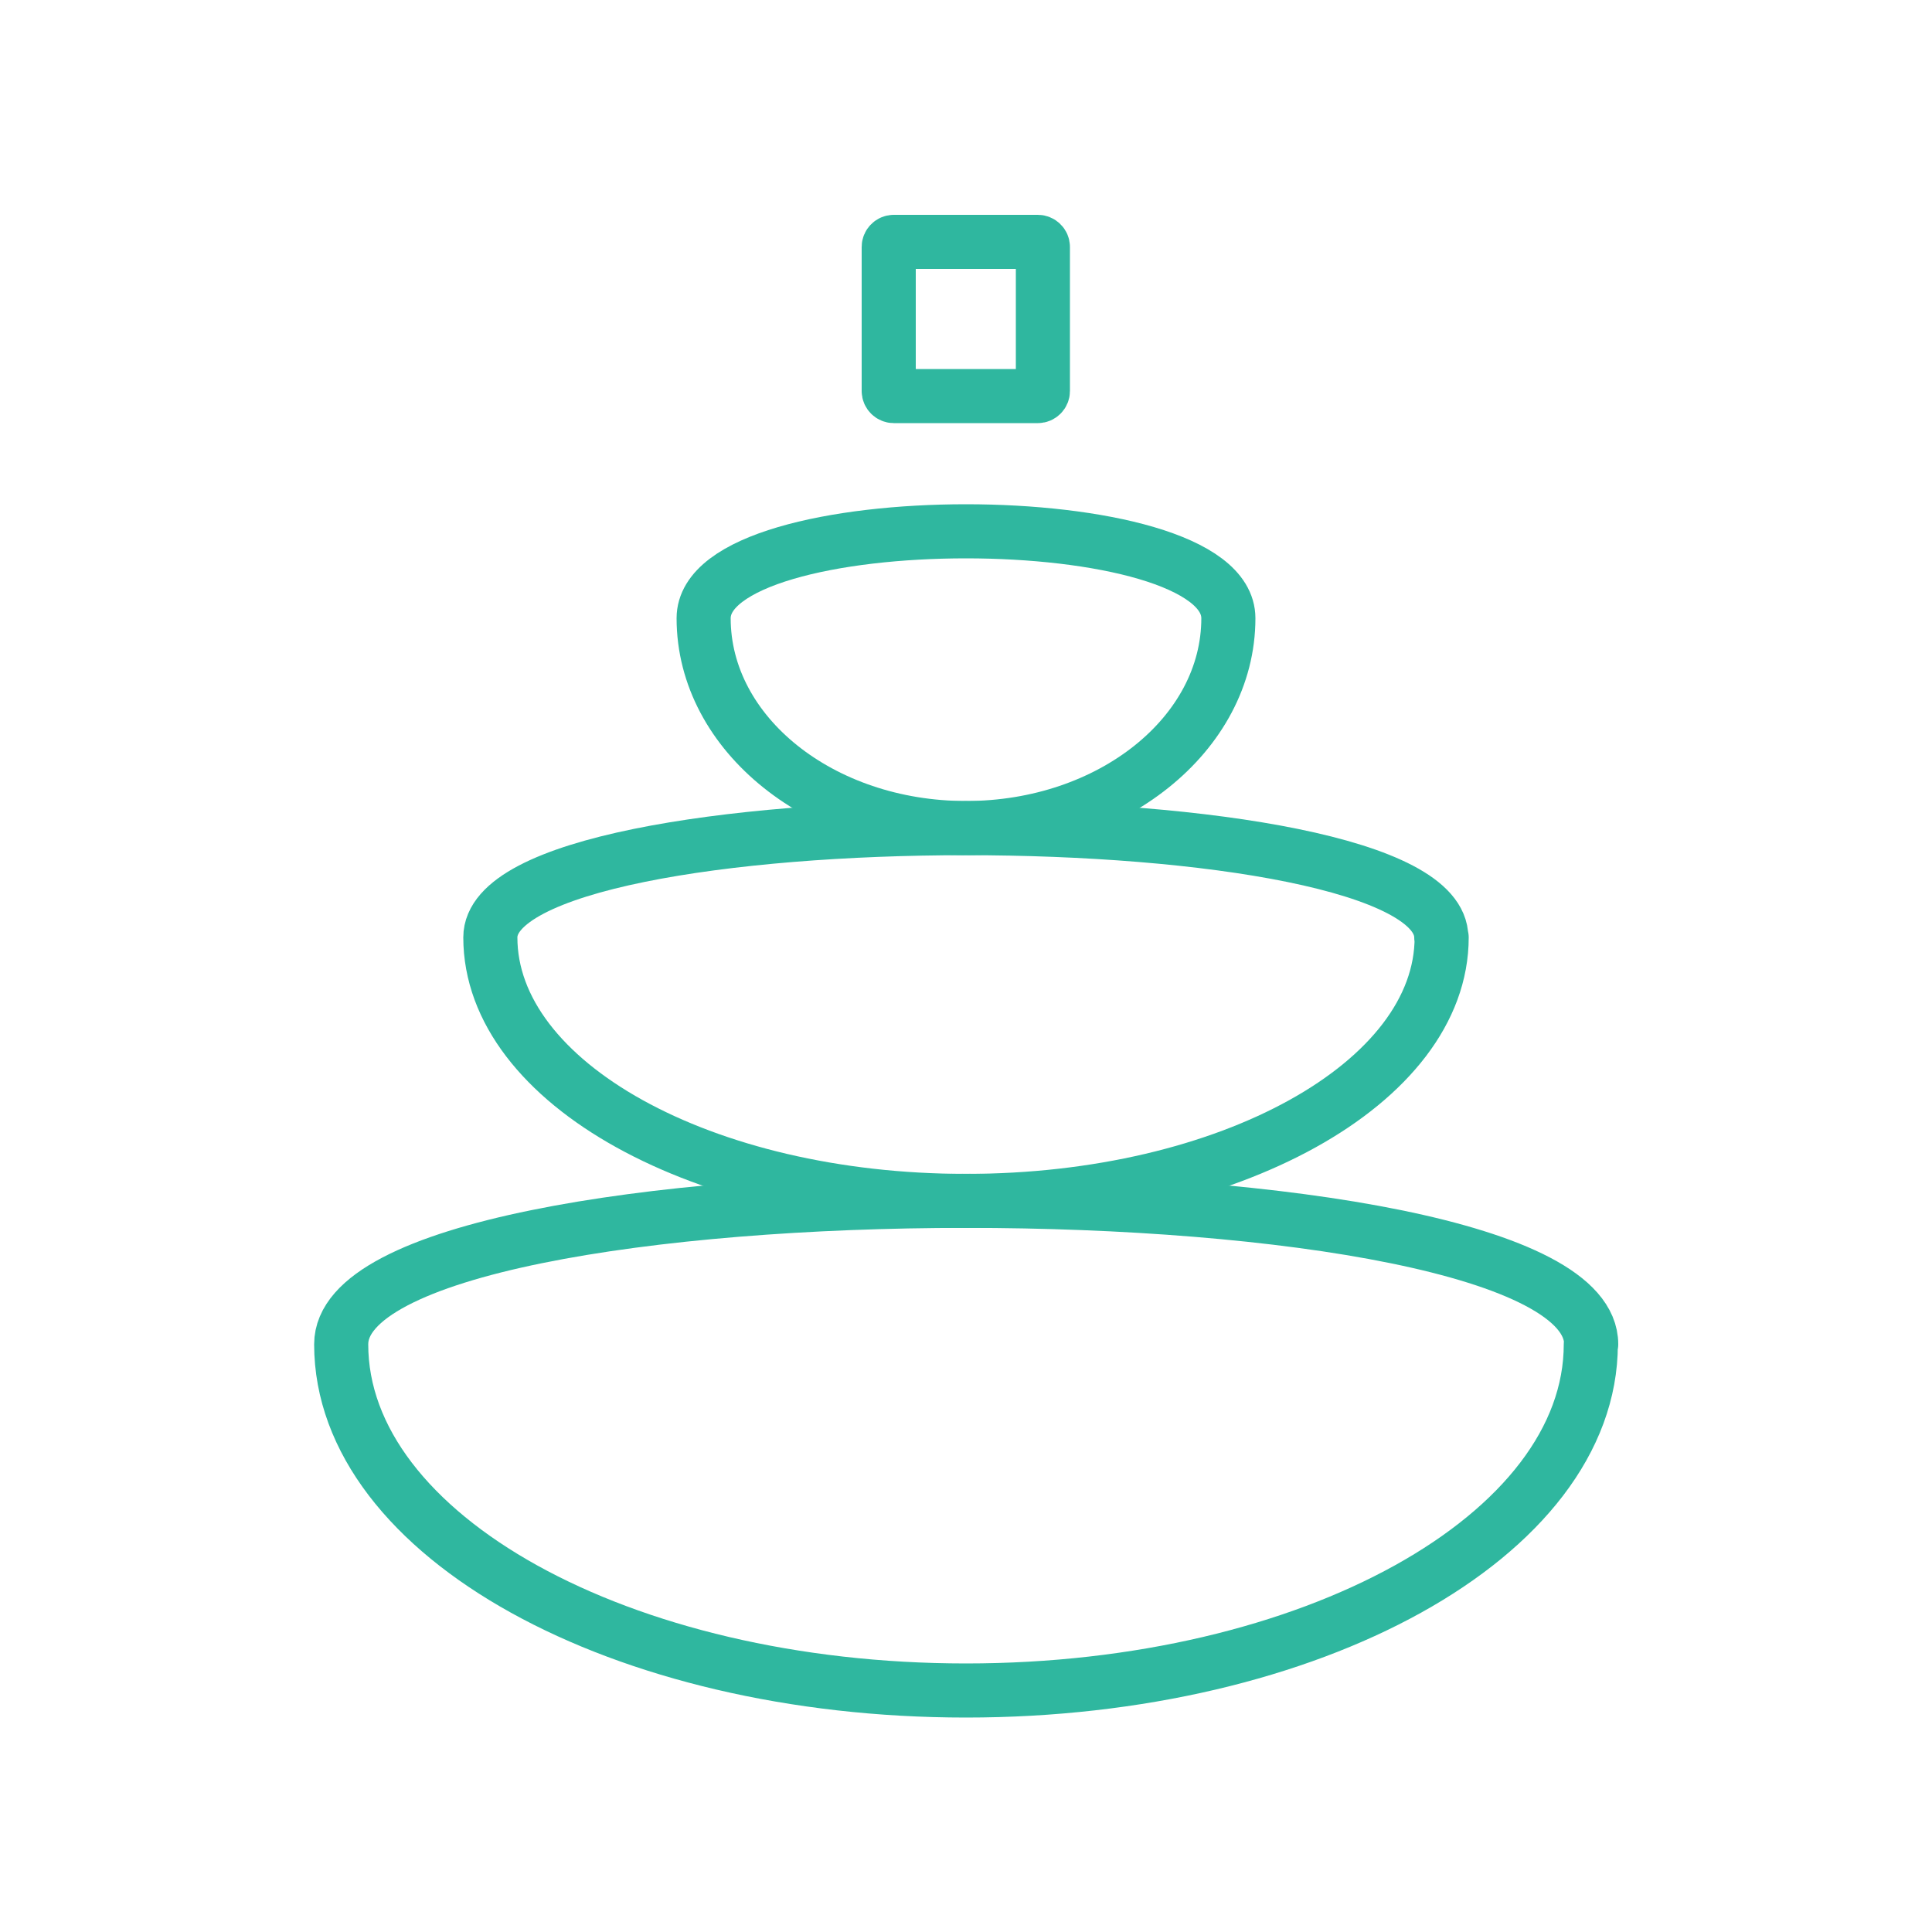
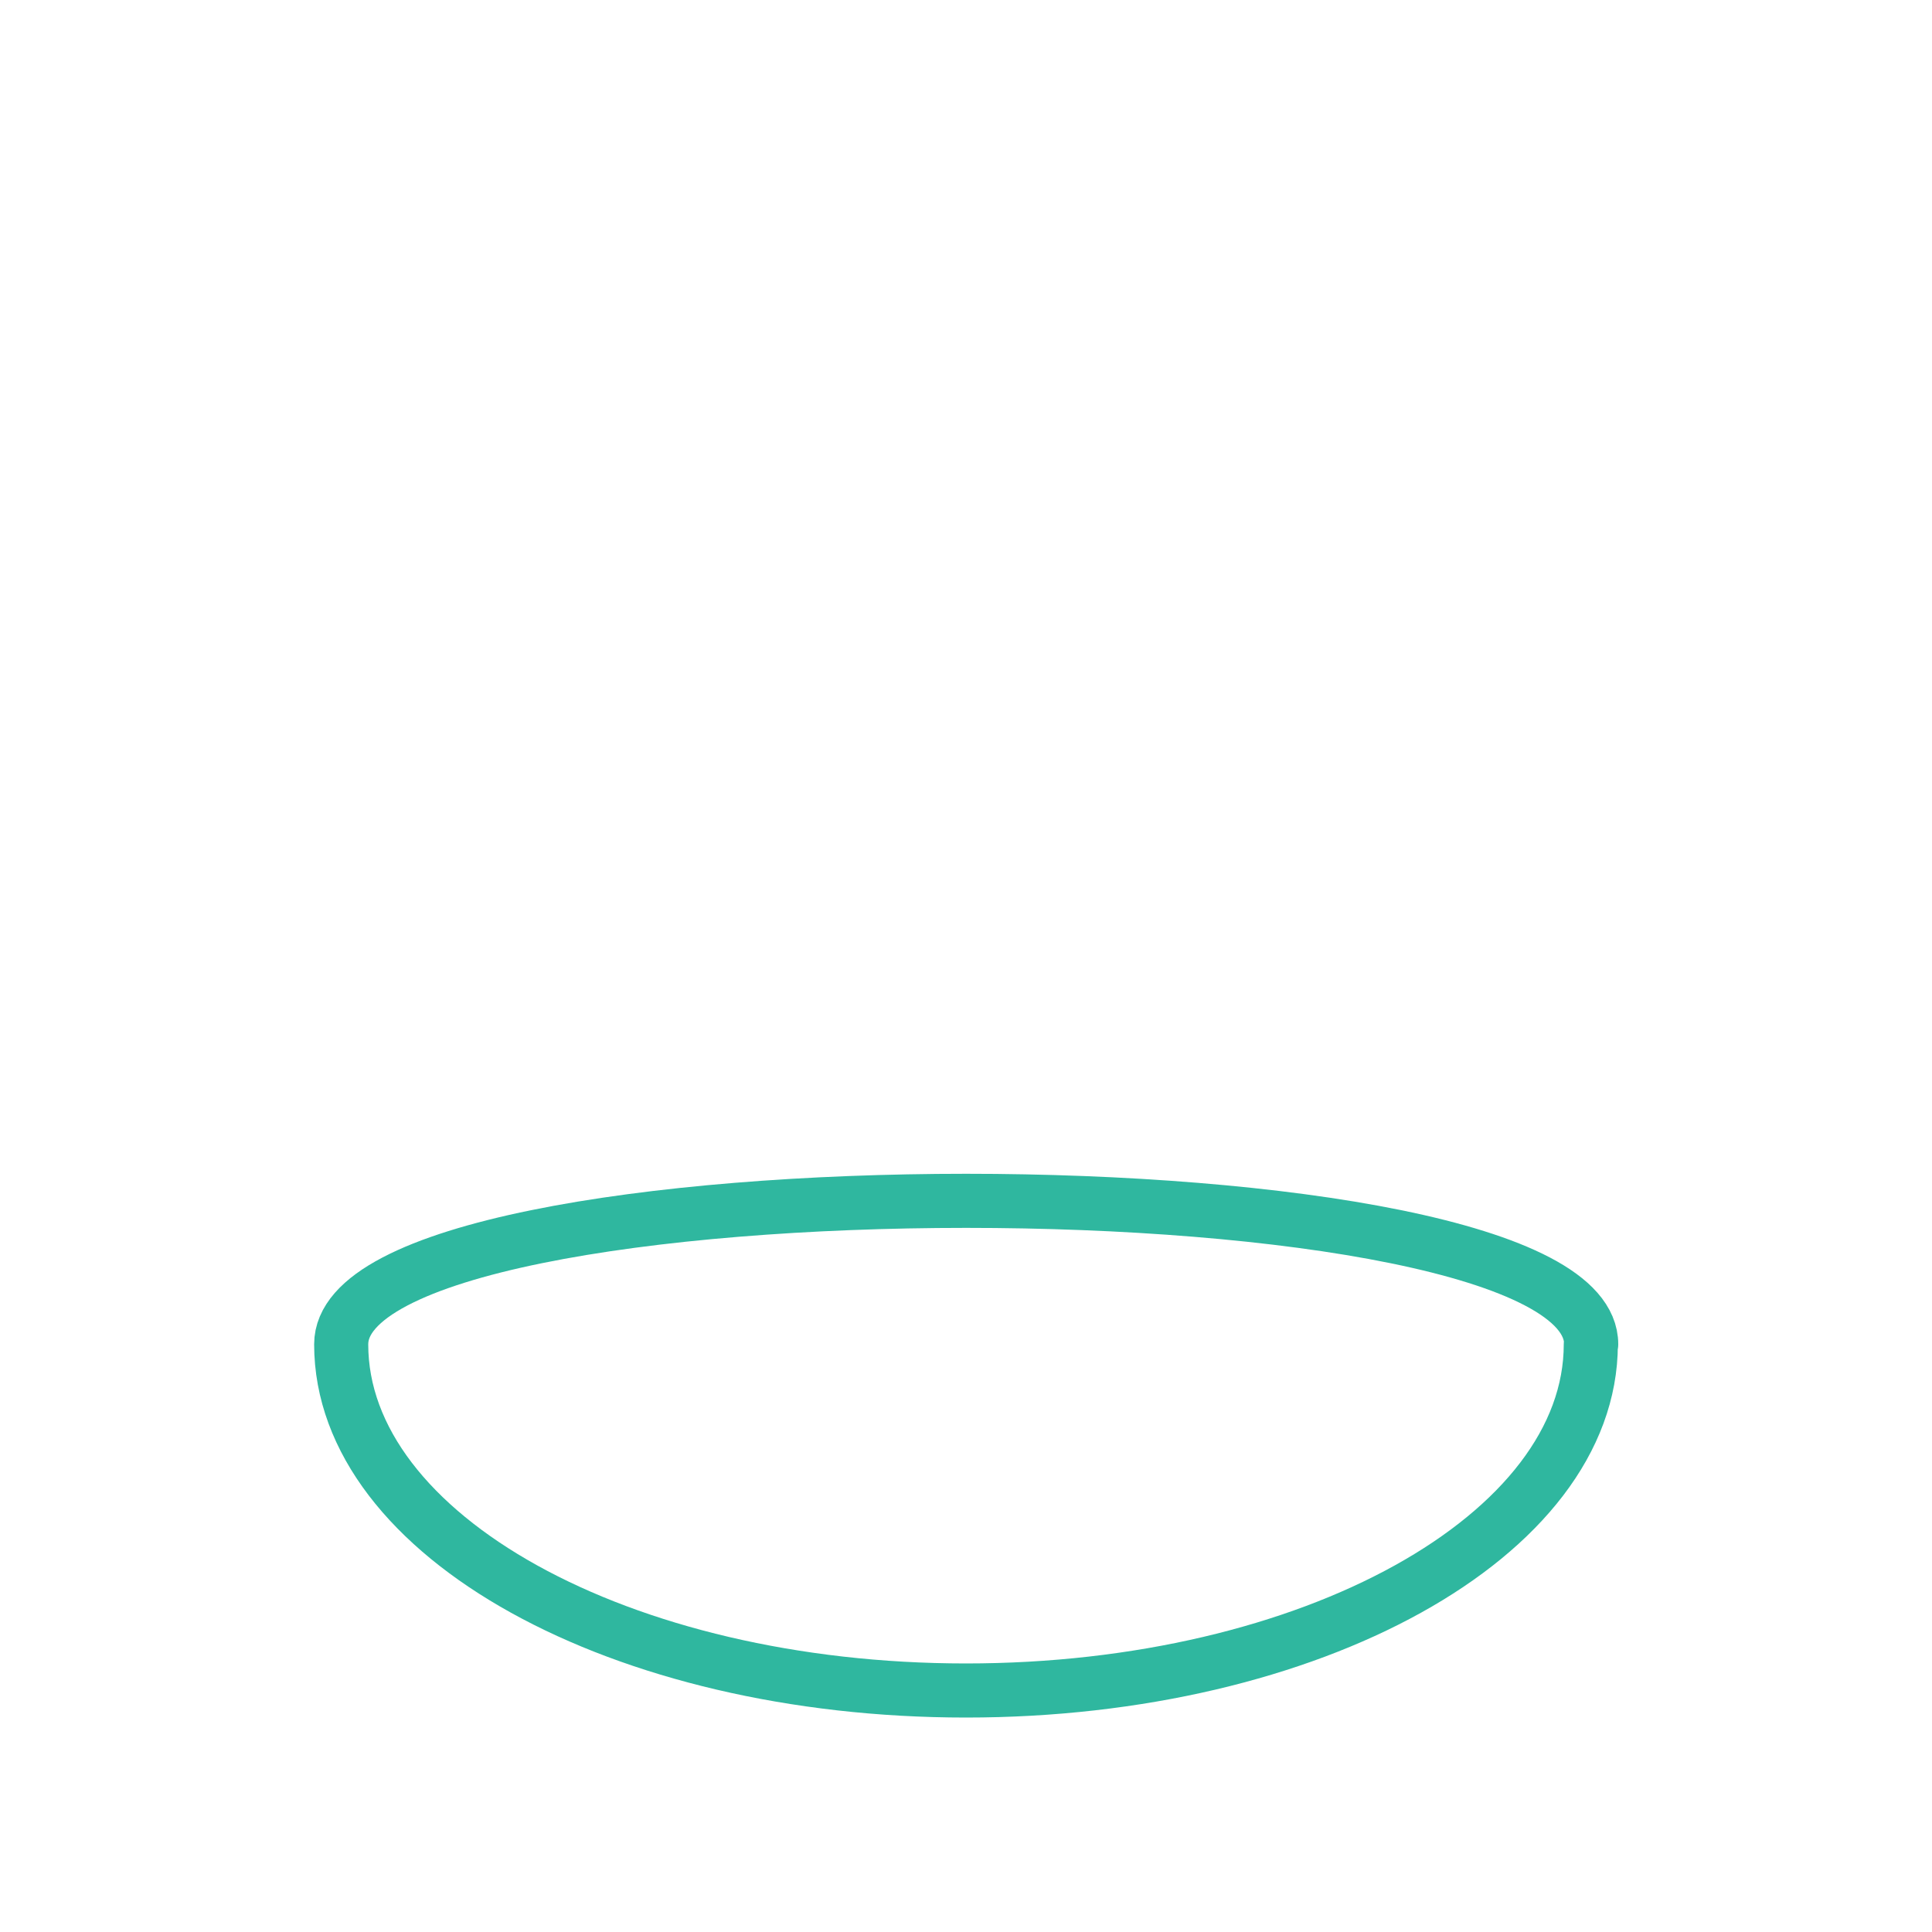
<svg xmlns="http://www.w3.org/2000/svg" id="Calque_1" data-name="Calque 1" viewBox="0 0 500 500">
-   <path d="M373.1,242.6c0,37.7-55.1,68.2-123.1,68.2s-123.1-30.5-123.1-68.2,246.1-37.7,246.1,0Z" style="fill: none; stroke: #2fb79f; stroke-linecap: round; stroke-linejoin: round; stroke-width: 14px;" />
  <path d="M411.7,347.9c0,49.5-72.4,89.6-161.7,89.6s-161.7-40.1-161.7-89.6,323.5-49.5,323.5,0Z" style="fill: none; stroke: #2fb79f; stroke-linecap: round; stroke-linejoin: round; stroke-width: 14px;" />
-   <path d="M317.9,160c0,30-30.4,54.3-67.9,54.3s-67.9-24.3-67.9-54.3,135.8-30,135.8,0Z" style="fill: none; stroke: #2fb79f; stroke-linecap: round; stroke-linejoin: round; stroke-width: 14px;" />
-   <path d="M230,90.8v10.4c0,.7.6,1.3,1.3,1.3h37.3c.7,0,1.3-.6,1.3-1.3v-37.3c0-.7-.6-1.3-1.3-1.3h-37.3c-.7,0-1.3.6-1.3,1.3v10.4s0,16.6,0,16.6Z" style="fill: none; stroke: #2fb79f; stroke-linecap: round; stroke-linejoin: round; stroke-width: 14px;" />
</svg>